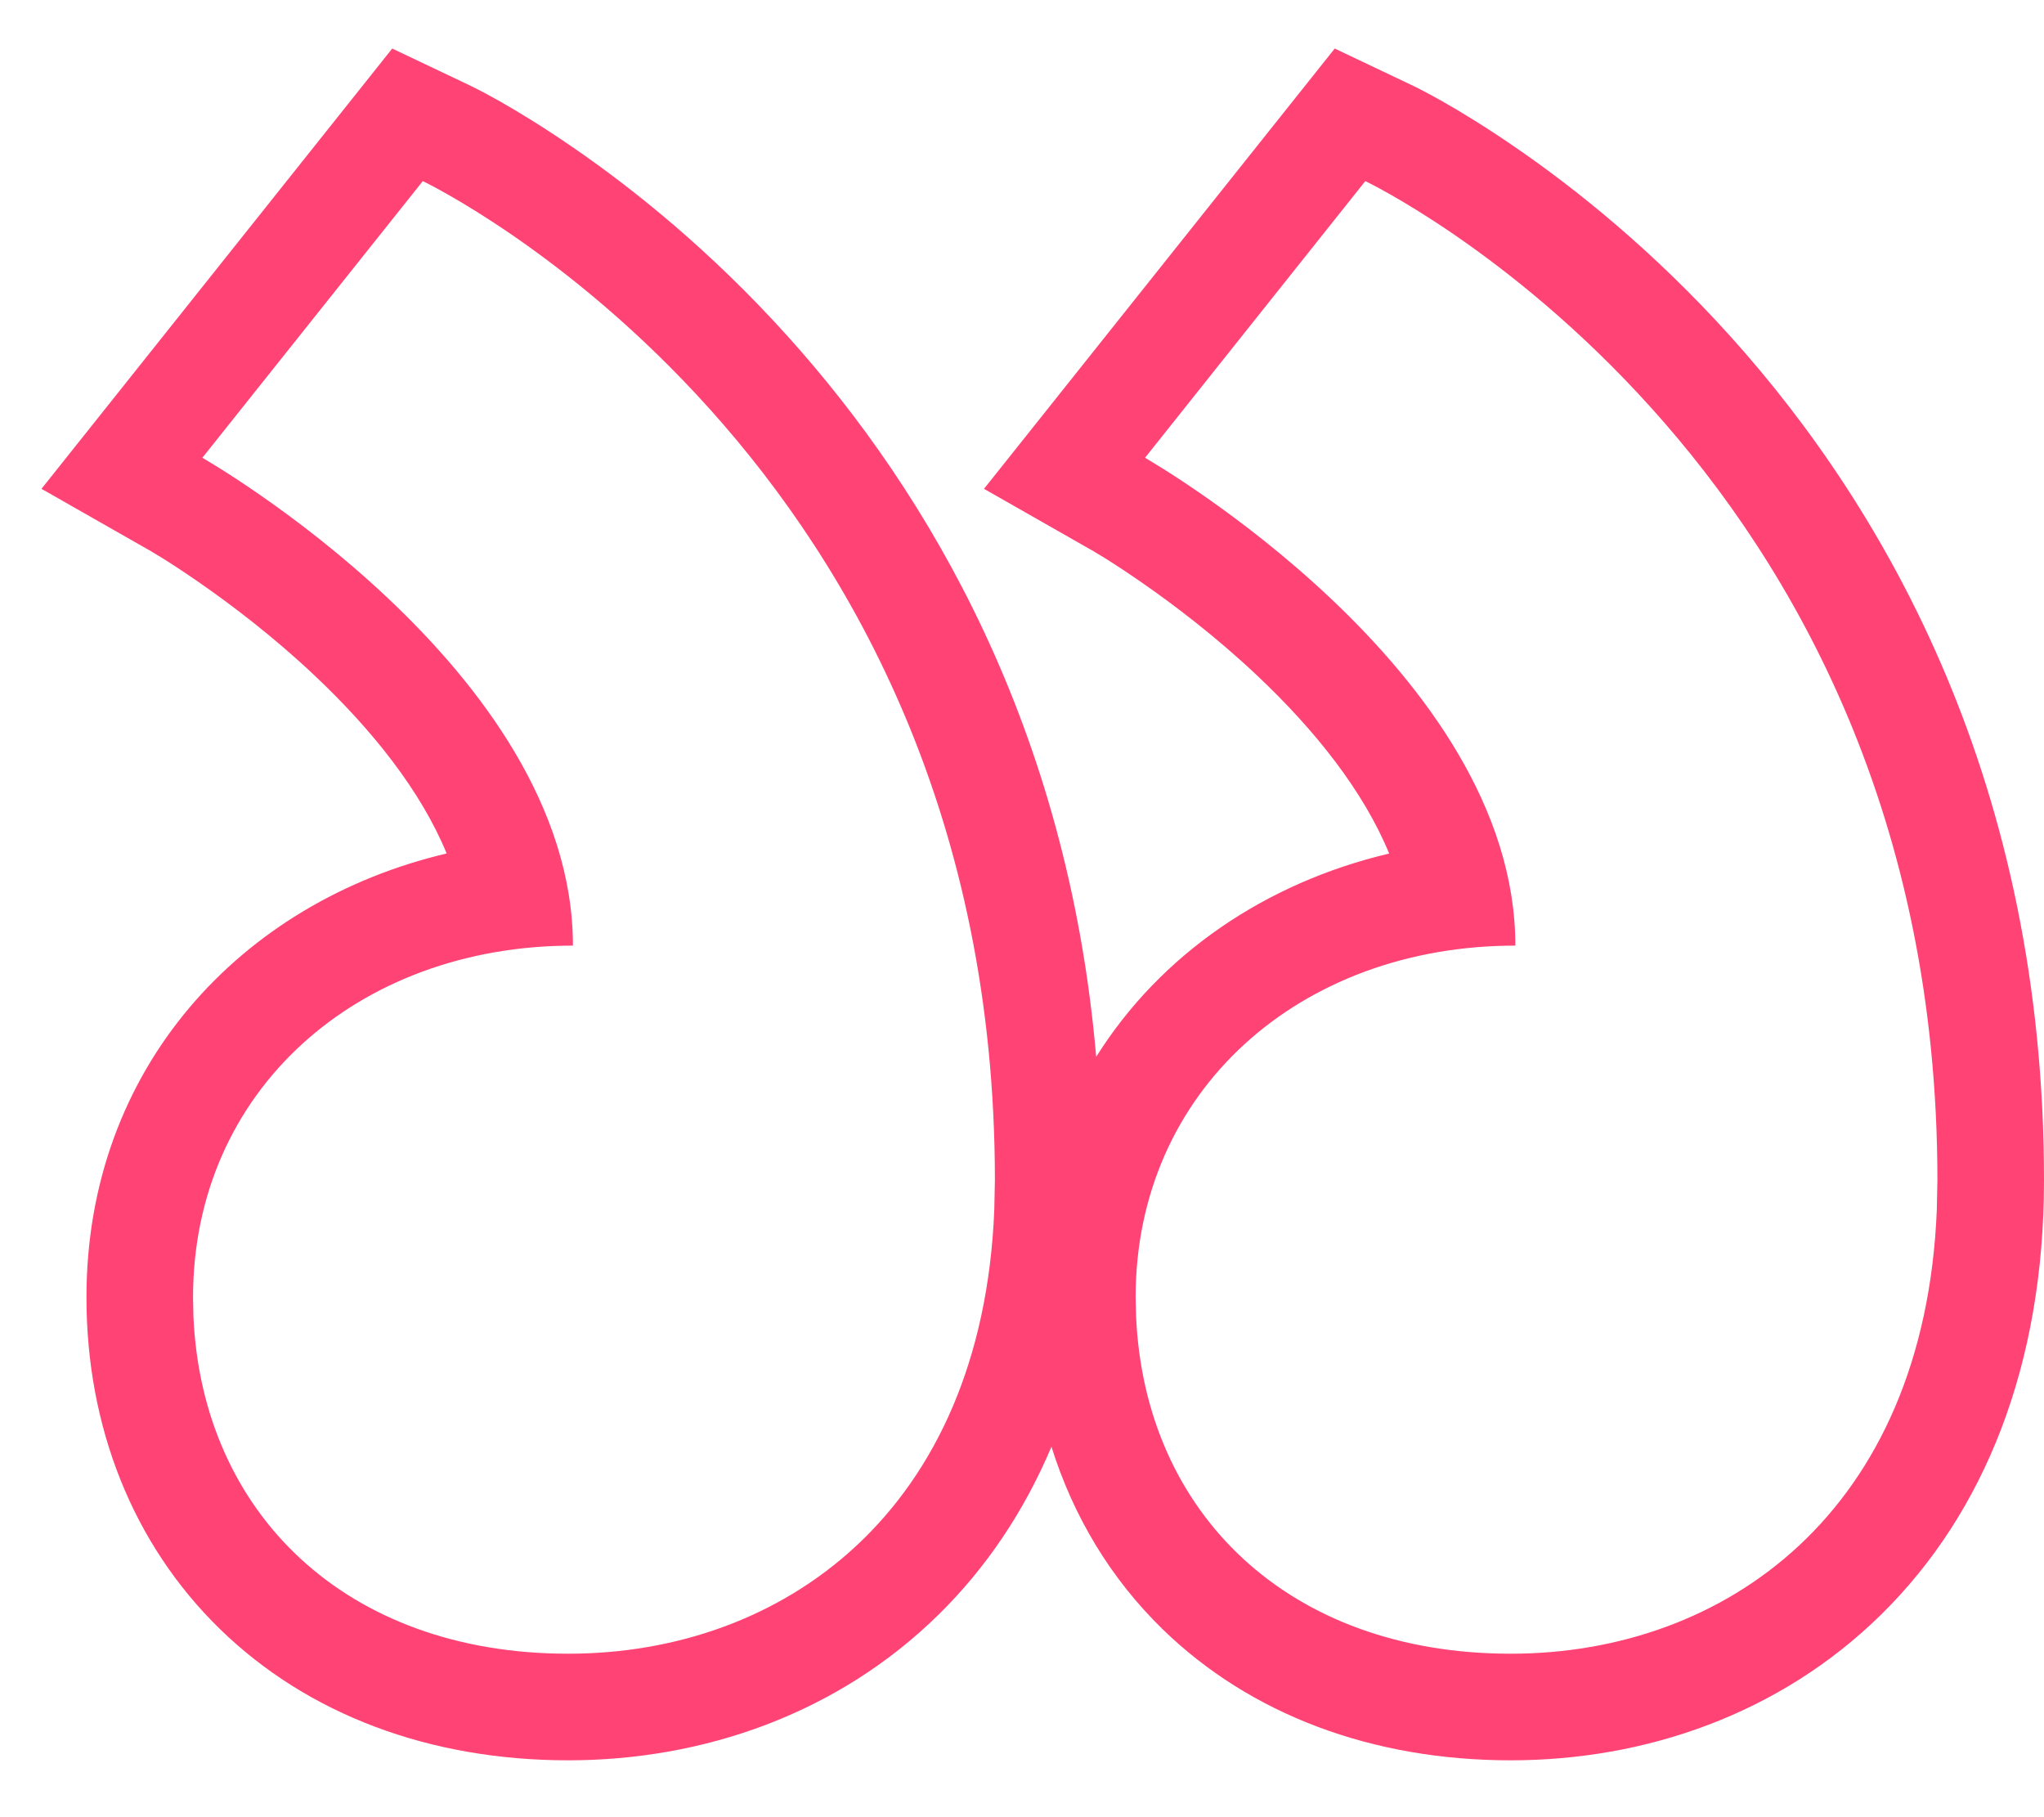
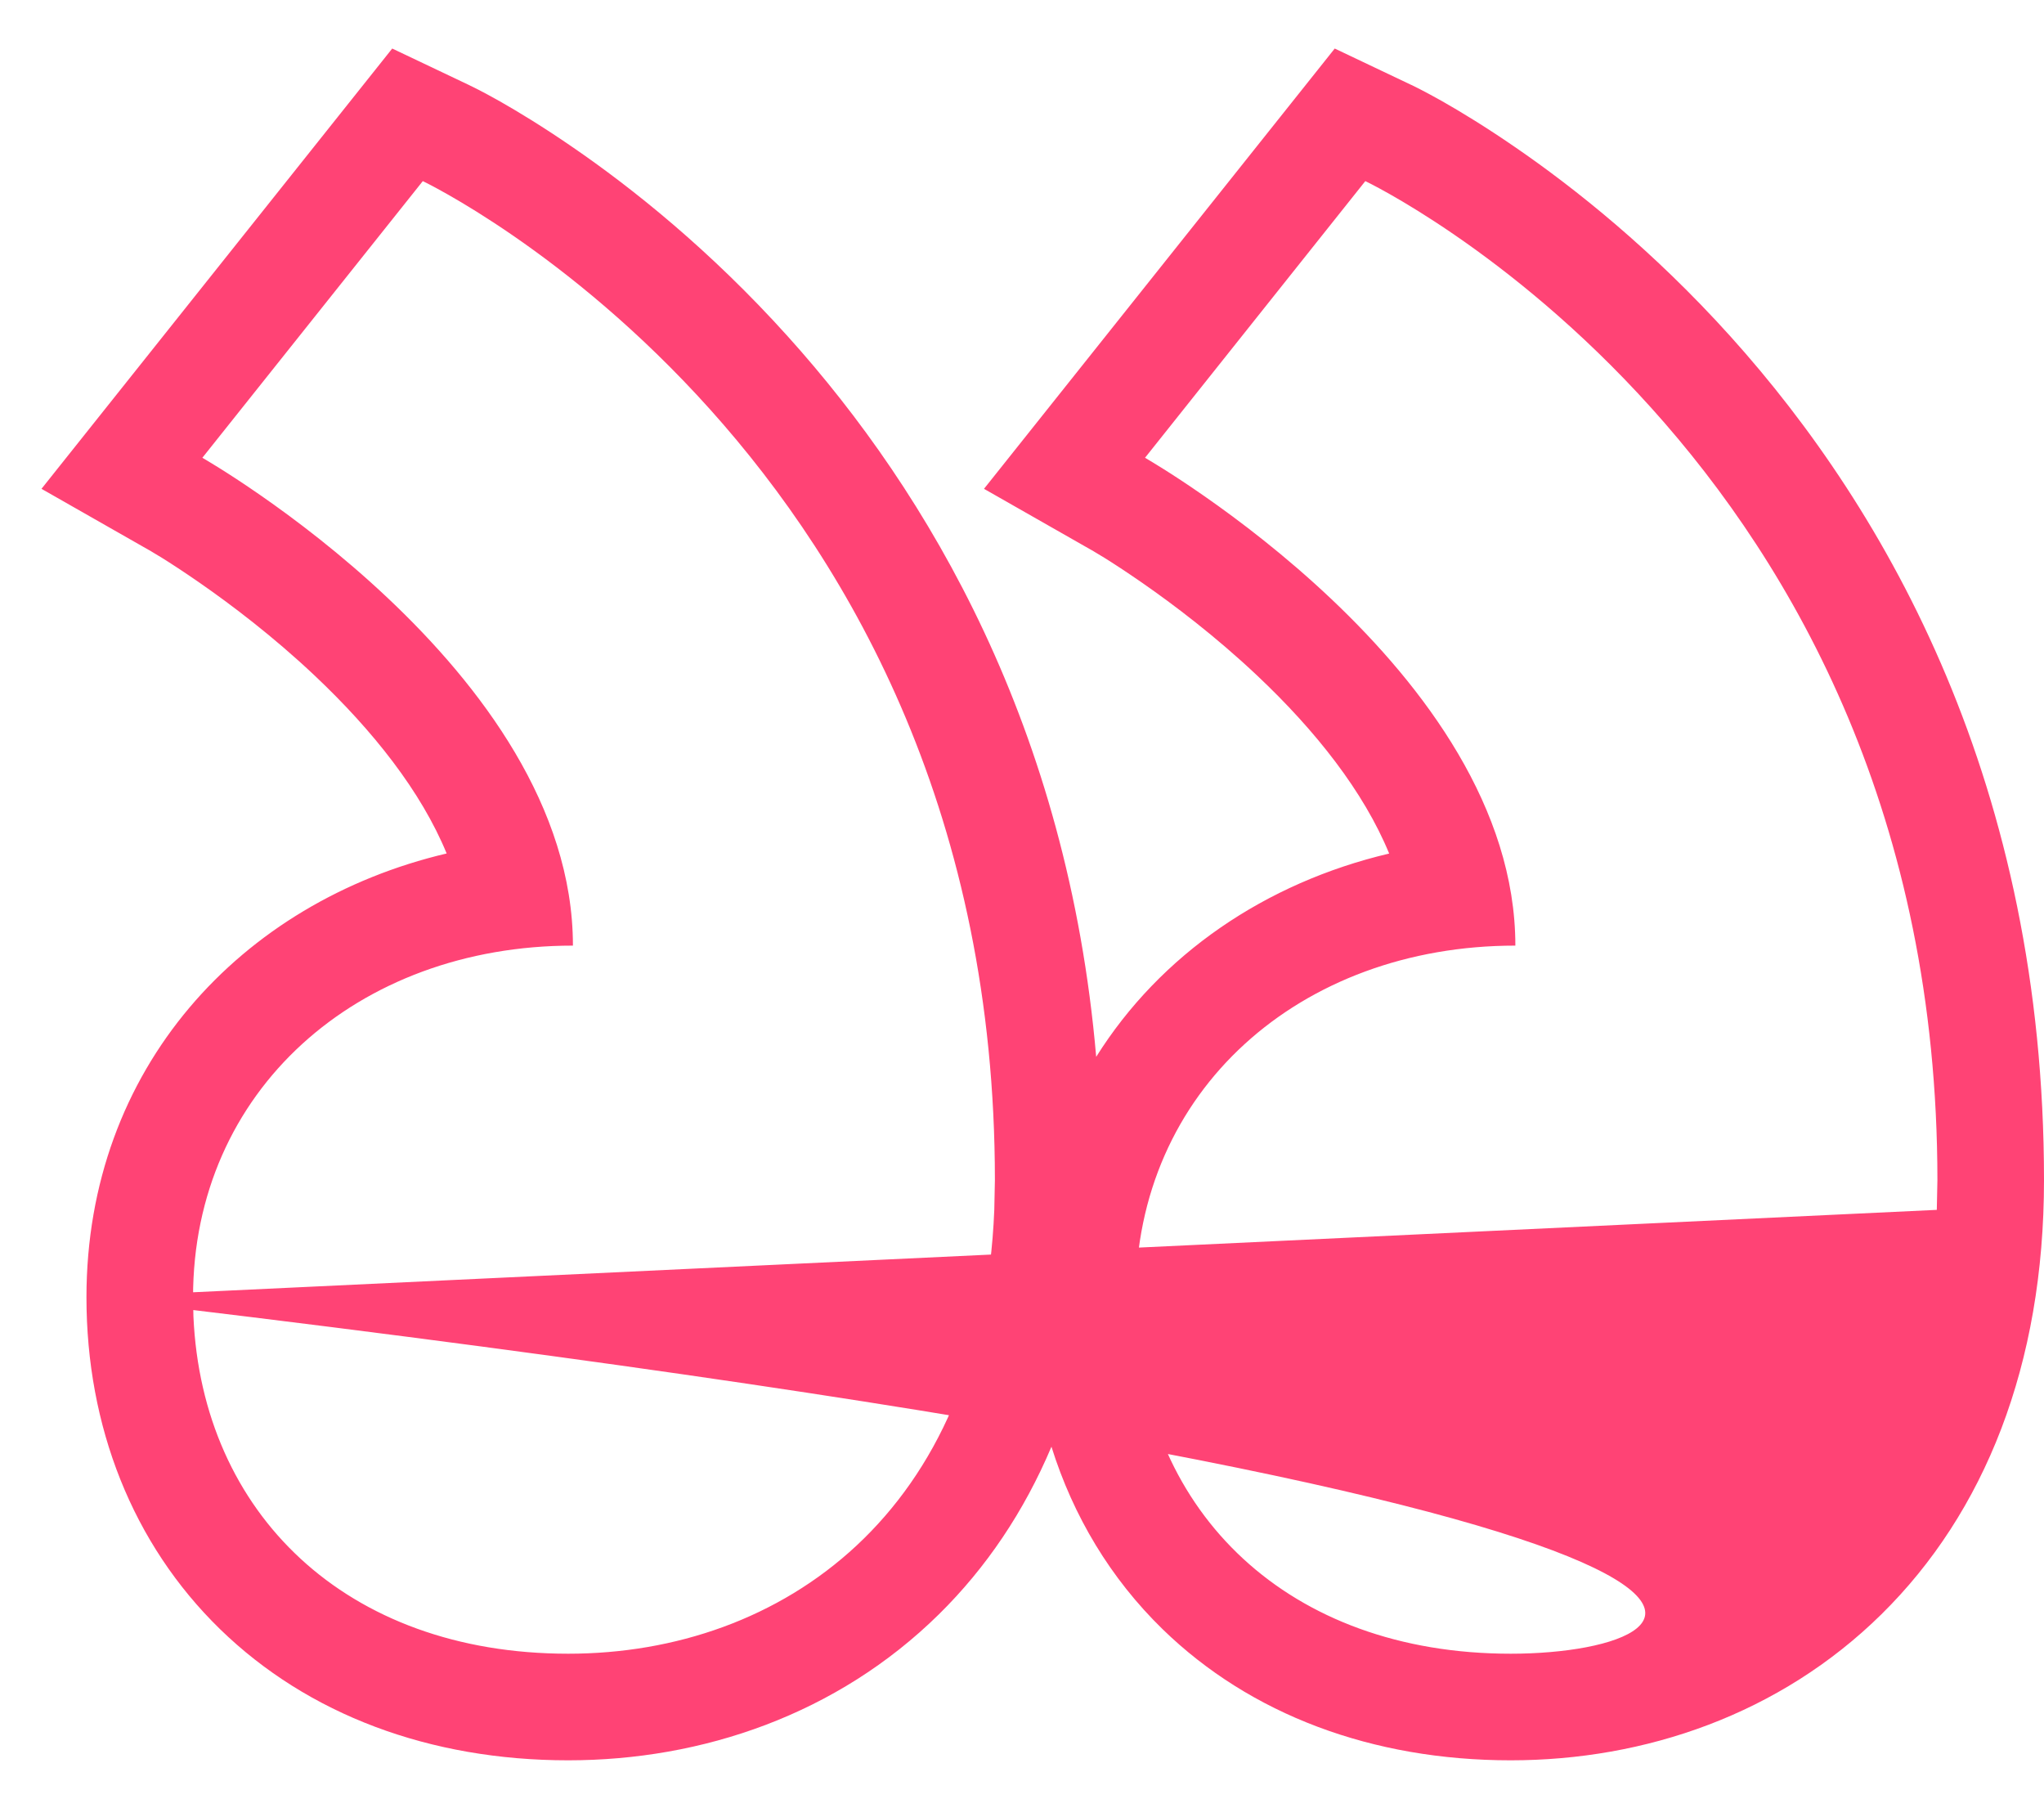
<svg xmlns="http://www.w3.org/2000/svg" width="27" height="24" viewBox="0 0 27 24" fill="none">
-   <path d="M2.55 17.134C2.55 14.409 4.718 12.489 7.568 12.489C7.568 8.834 2.673 6.046 2.673 6.046L5.585 2.392C5.627 2.413 13.142 6.012 13.142 15.586L13.134 15.979C12.972 19.981 10.326 21.841 7.506 21.841C4.565 21.841 2.67 19.981 2.555 17.387L2.55 17.134ZM1.142 17.134C1.142 18.837 1.749 20.39 2.908 21.518C4.067 22.645 5.675 23.249 7.506 23.249C9.277 23.249 11.059 22.644 12.404 21.319C13.026 20.706 13.527 19.965 13.889 19.107C14.176 20.023 14.668 20.846 15.358 21.518C16.517 22.645 18.125 23.249 19.956 23.249C21.727 23.249 23.509 22.644 24.854 21.319C26.211 19.982 27 18.034 27 15.586C27 10.378 24.939 6.755 22.861 4.446C21.828 3.299 20.794 2.479 20.013 1.943C19.622 1.674 19.292 1.474 19.054 1.339C18.935 1.272 18.838 1.22 18.768 1.184L18.647 1.123C18.645 1.123 18.644 1.123 18.643 1.122L18.641 1.121C18.641 1.12 18.636 1.13 18.25 1.943L18.641 1.121L17.631 0.641L12.998 6.456L14.425 7.269L14.43 7.271C14.436 7.275 14.445 7.281 14.459 7.289C14.487 7.306 14.532 7.332 14.59 7.368C14.706 7.44 14.878 7.552 15.086 7.696C15.505 7.987 16.058 8.405 16.605 8.921C17.38 9.651 18.014 10.456 18.35 11.273C16.716 11.658 15.328 12.605 14.48 13.958C14.105 9.613 12.264 6.506 10.409 4.446C9.377 3.299 8.344 2.479 7.563 1.943C7.172 1.674 6.842 1.474 6.604 1.339C6.485 1.272 6.388 1.22 6.318 1.184L6.205 1.128C6.202 1.126 6.198 1.125 6.196 1.123L6.193 1.122L6.191 1.121C6.191 1.12 6.191 1.121 5.8 1.943L6.191 1.121L5.181 0.641L0.548 6.456L1.975 7.269L1.98 7.271C1.986 7.275 1.996 7.281 2.009 7.289C2.037 7.306 2.082 7.332 2.14 7.368C2.256 7.44 2.428 7.552 2.636 7.696C3.055 7.987 3.608 8.405 4.155 8.921C4.929 9.651 5.564 10.455 5.9 11.272C3.183 11.912 1.142 14.108 1.142 17.134ZM25.584 15.979C25.421 19.981 22.776 21.841 19.956 21.841C17.015 21.841 15.122 19.981 15.007 17.387L15.001 17.134C15.001 14.409 17.168 12.489 20.017 12.489C20.017 8.853 15.176 6.076 15.125 6.046L18.035 2.392C18.035 2.392 25.592 5.985 25.592 15.586L25.584 15.979Z" fill="#FF4375" />
+   <path d="M2.55 17.134C2.55 14.409 4.718 12.489 7.568 12.489C7.568 8.834 2.673 6.046 2.673 6.046L5.585 2.392C5.627 2.413 13.142 6.012 13.142 15.586L13.134 15.979C12.972 19.981 10.326 21.841 7.506 21.841C4.565 21.841 2.67 19.981 2.555 17.387L2.55 17.134ZM1.142 17.134C1.142 18.837 1.749 20.39 2.908 21.518C4.067 22.645 5.675 23.249 7.506 23.249C9.277 23.249 11.059 22.644 12.404 21.319C13.026 20.706 13.527 19.965 13.889 19.107C14.176 20.023 14.668 20.846 15.358 21.518C16.517 22.645 18.125 23.249 19.956 23.249C21.727 23.249 23.509 22.644 24.854 21.319C26.211 19.982 27 18.034 27 15.586C27 10.378 24.939 6.755 22.861 4.446C21.828 3.299 20.794 2.479 20.013 1.943C19.622 1.674 19.292 1.474 19.054 1.339C18.935 1.272 18.838 1.22 18.768 1.184L18.647 1.123C18.645 1.123 18.644 1.123 18.643 1.122L18.641 1.121C18.641 1.12 18.636 1.13 18.25 1.943L18.641 1.121L17.631 0.641L12.998 6.456L14.425 7.269L14.43 7.271C14.436 7.275 14.445 7.281 14.459 7.289C14.487 7.306 14.532 7.332 14.59 7.368C14.706 7.44 14.878 7.552 15.086 7.696C15.505 7.987 16.058 8.405 16.605 8.921C17.38 9.651 18.014 10.456 18.35 11.273C16.716 11.658 15.328 12.605 14.48 13.958C14.105 9.613 12.264 6.506 10.409 4.446C9.377 3.299 8.344 2.479 7.563 1.943C7.172 1.674 6.842 1.474 6.604 1.339C6.485 1.272 6.388 1.22 6.318 1.184L6.205 1.128C6.202 1.126 6.198 1.125 6.196 1.123L6.193 1.122L6.191 1.121C6.191 1.12 6.191 1.121 5.8 1.943L6.191 1.121L5.181 0.641L0.548 6.456L1.975 7.269L1.98 7.271C1.986 7.275 1.996 7.281 2.009 7.289C2.037 7.306 2.082 7.332 2.14 7.368C2.256 7.44 2.428 7.552 2.636 7.696C3.055 7.987 3.608 8.405 4.155 8.921C4.929 9.651 5.564 10.455 5.9 11.272C3.183 11.912 1.142 14.108 1.142 17.134ZC25.421 19.981 22.776 21.841 19.956 21.841C17.015 21.841 15.122 19.981 15.007 17.387L15.001 17.134C15.001 14.409 17.168 12.489 20.017 12.489C20.017 8.853 15.176 6.076 15.125 6.046L18.035 2.392C18.035 2.392 25.592 5.985 25.592 15.586L25.584 15.979Z" fill="#FF4375" />
</svg>